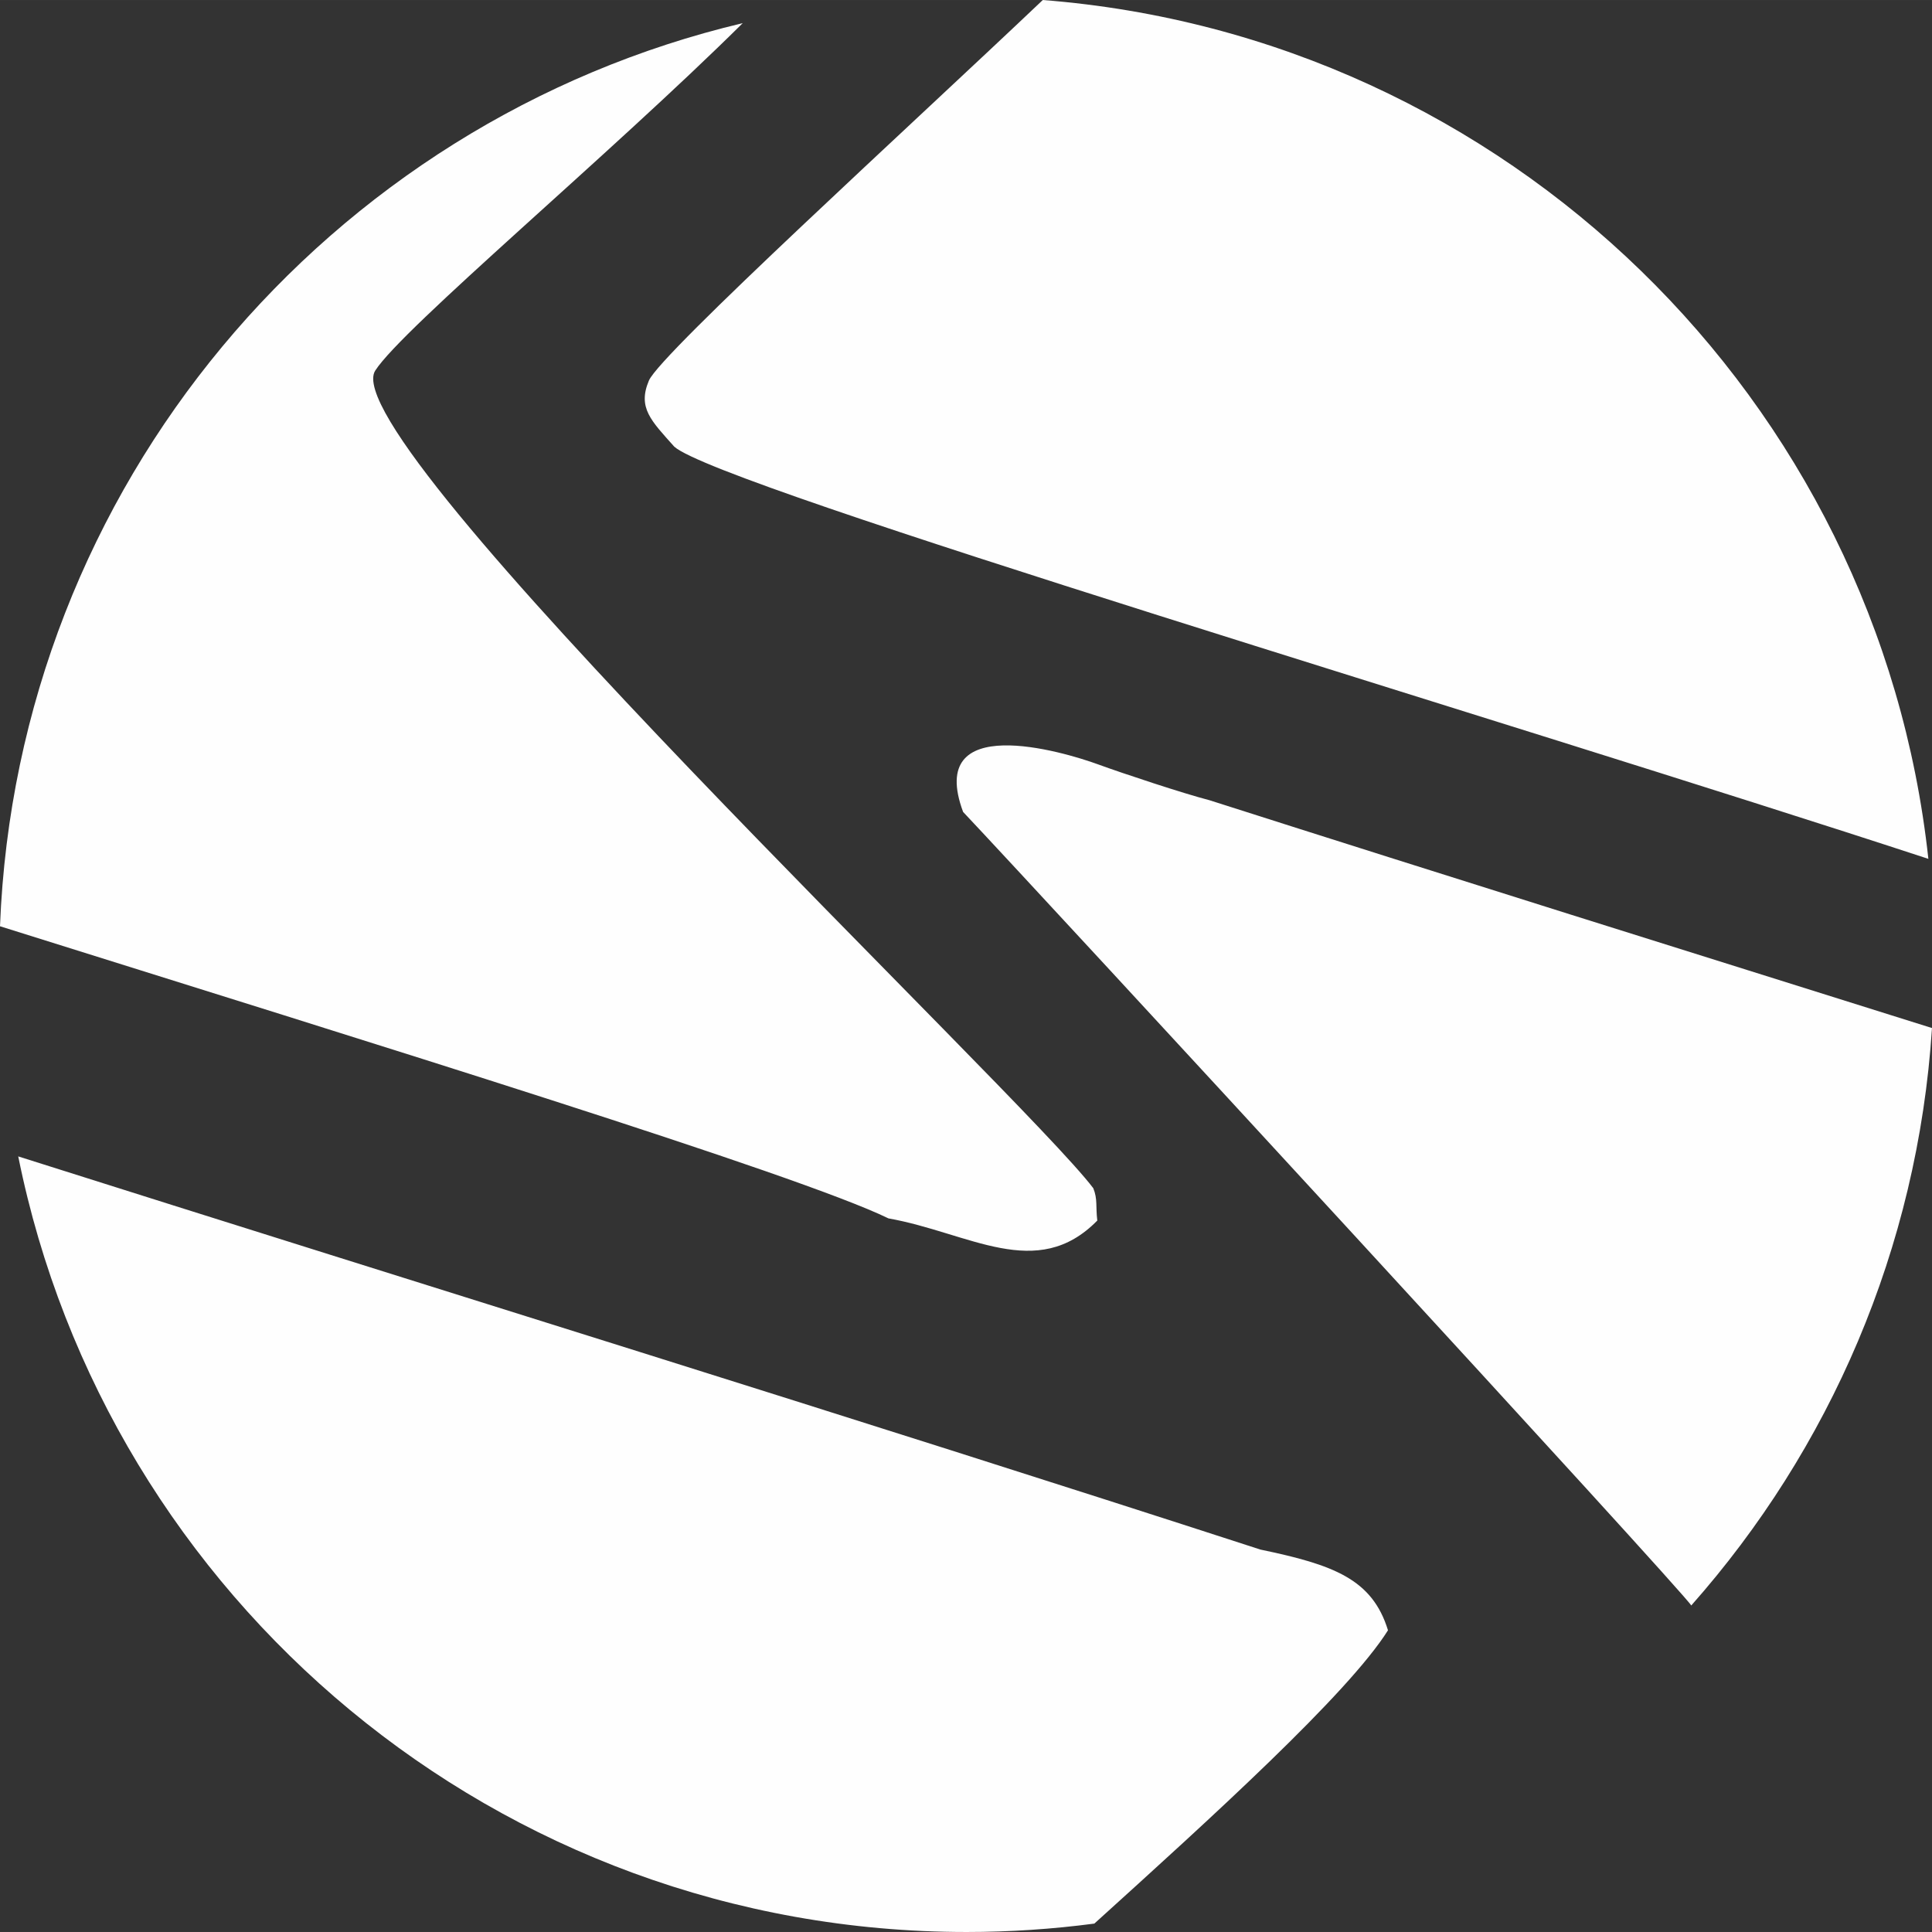
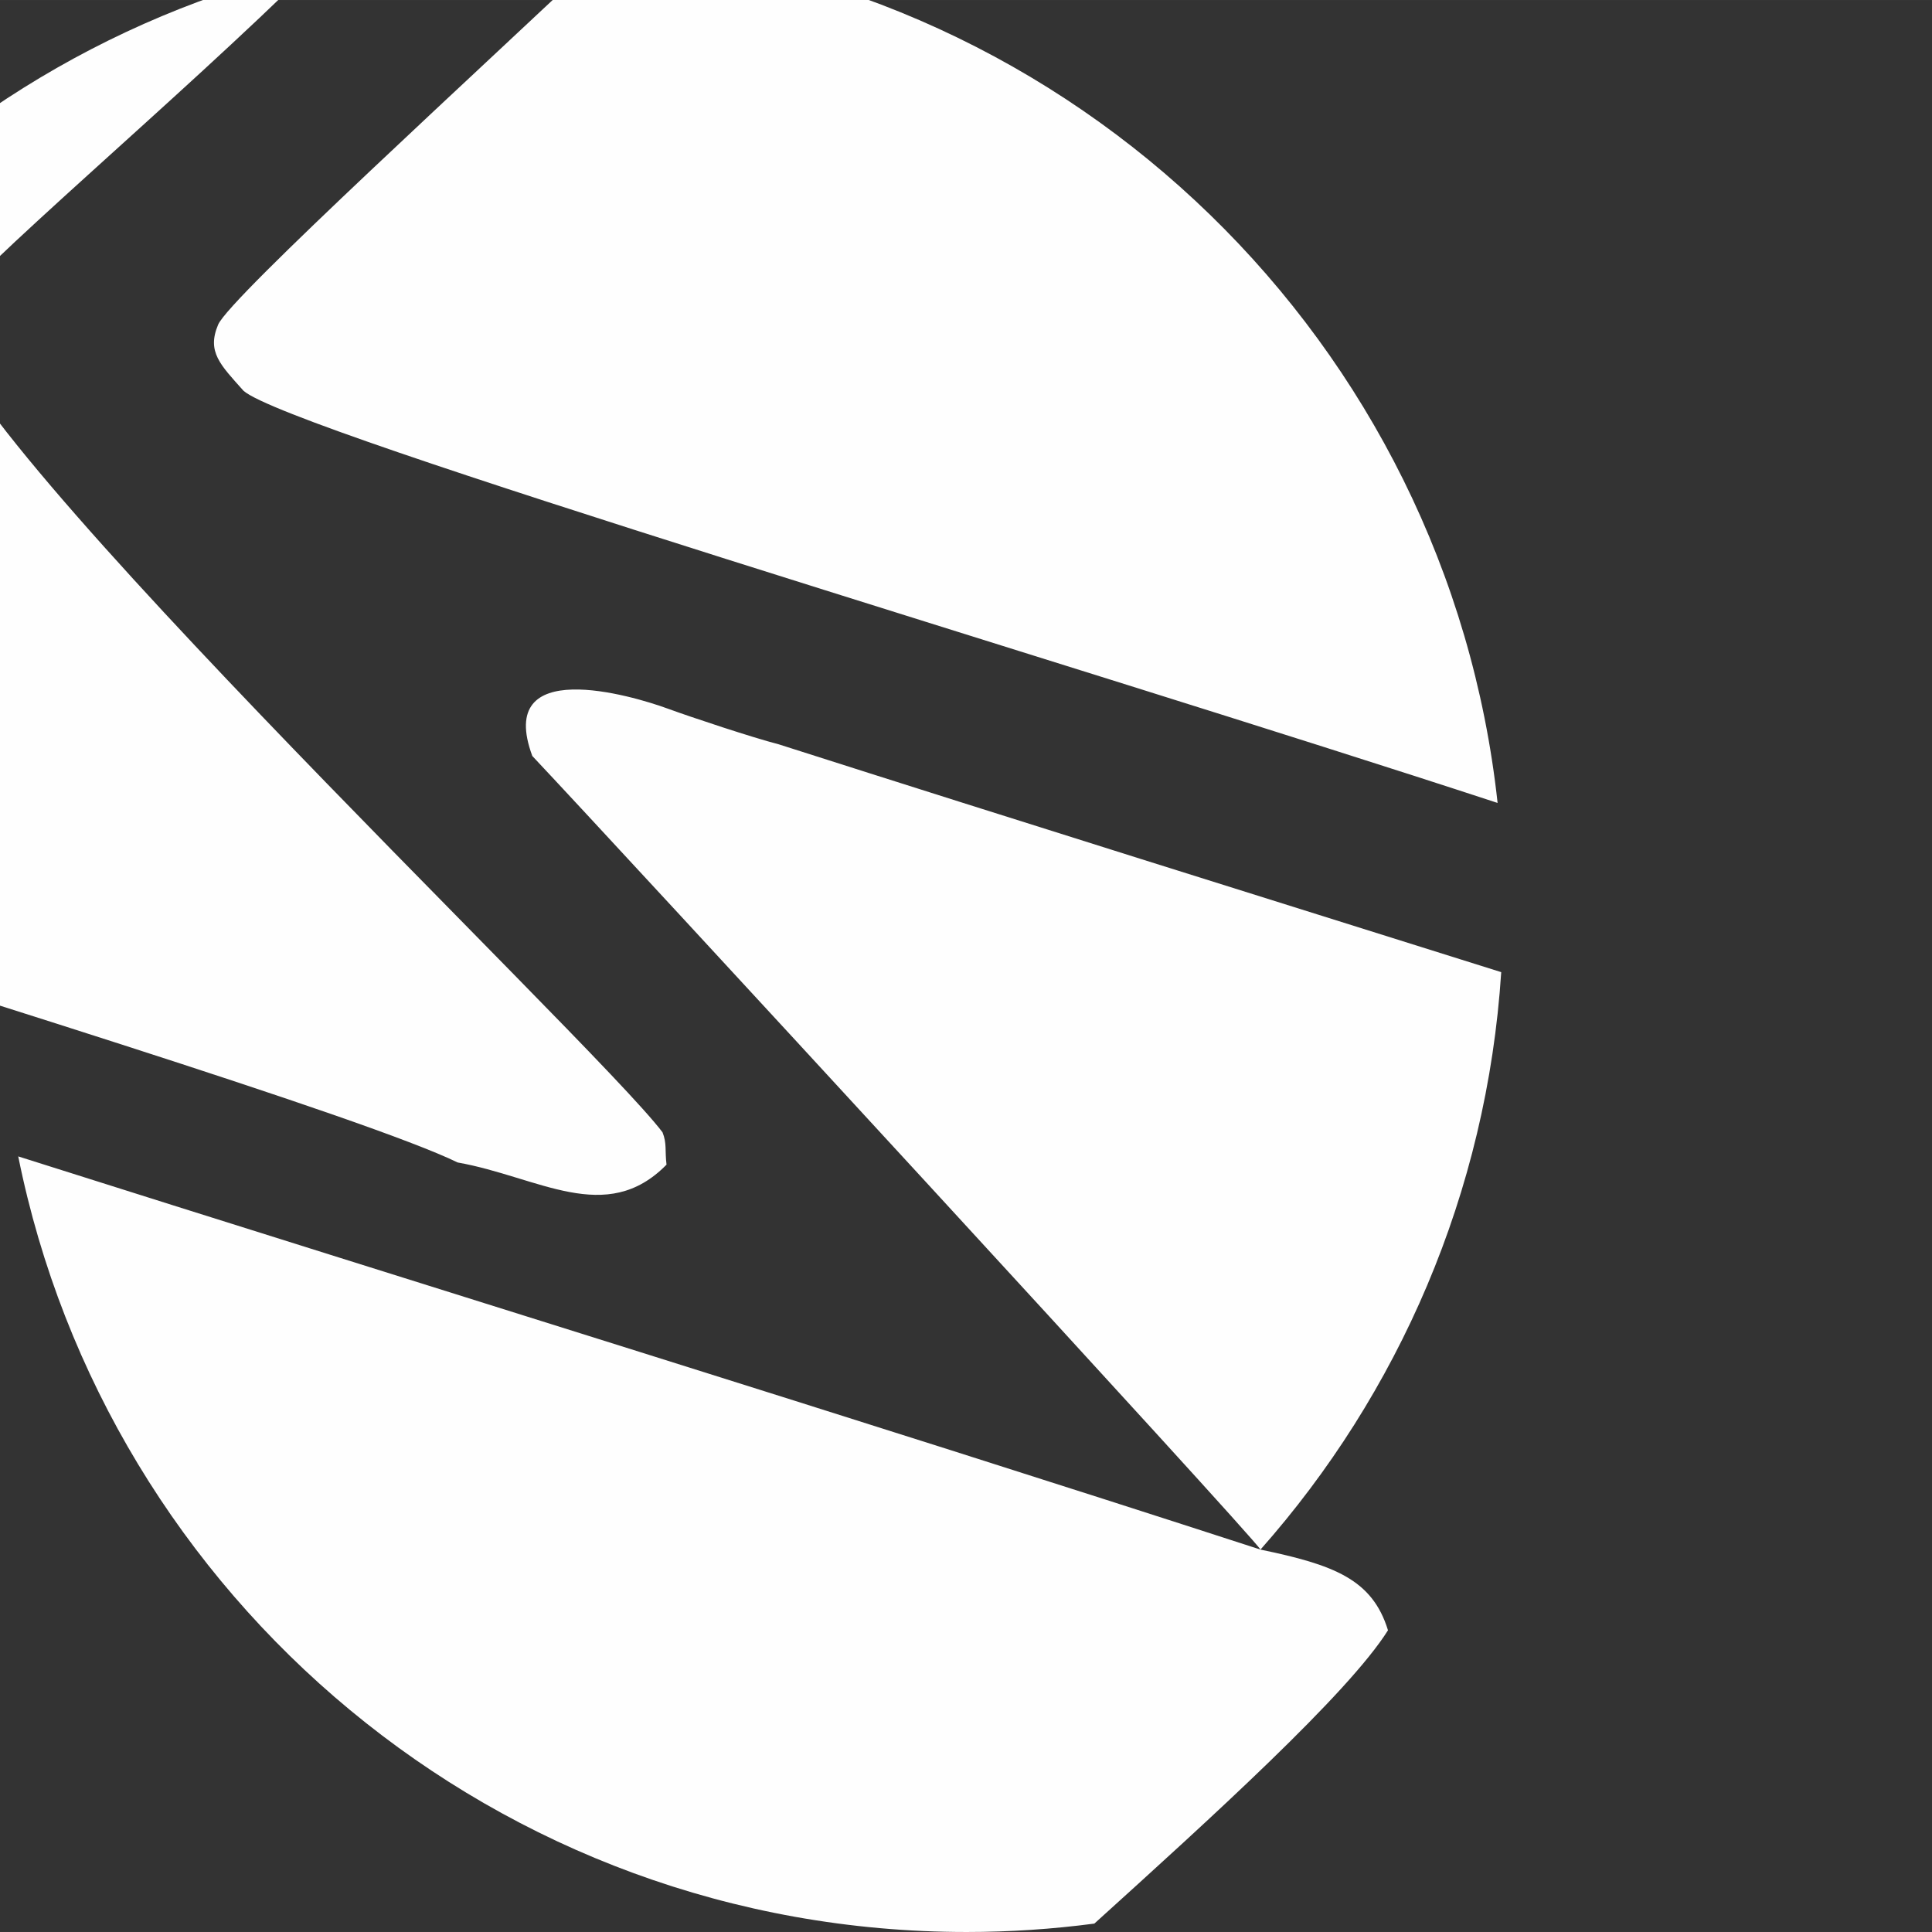
<svg xmlns="http://www.w3.org/2000/svg" xml:space="preserve" width="128px" height="128px" version="1.1" style="shape-rendering:geometricPrecision; text-rendering:geometricPrecision; image-rendering:optimizeQuality; fill-rule:evenodd; clip-rule:evenodd" viewBox="0 0 1272792 1272780">
  <rect x="0" y="0" width="1272792" height="1272780" fill="#333333" stroke="none" />
  <defs>
    <style type="text/css">
   
    .fil0 {fill:#FEFEFE}
   
  </style>
  </defs>
  <g id="Layer_x0020_1">
-     <path class="fil0" d="M830398 1020854c47890,9987 73631,19300 84000,53166 -26250,41808 -117076,124130 -193447,193227 -27528,3630 -55606,5533 -84125,5533 -308724,0 -566163,-219504 -624810,-510956 272784,86466 545913,170608 818382,259030zm283793 36831c-4169,-8065 -426023,-465947 -479710,-522811 -24626,-66412 65387,-39941 89152,-31234 15794,5793 56285,19197 73124,23519 158589,50646 317334,100248 476035,150106 -9442,145533 -67701,277749 -158601,380420zm-624879 -1042449c-87016,86229 -224103,200860 -242087,228874 -29407,45767 426372,476912 473034,538672 2935,7274 1504,12023 2640,21303 -39849,40637 -84401,8016 -137591,-1425 -59462,-28984 -337912,-114810 -585308,-192454 11285,-290016 216312,-530275 489312,-594970zm781088 550564c-281396,-92286 -796816,-245205 -826180,-271534 -15329,-17176 -24294,-25667 -16718,-43568 7564,-17867 174587,-170021 259478,-250698 305497,23785 550518,262953 583420,565800z" />
+     <path class="fil0" d="M830398 1020854c47890,9987 73631,19300 84000,53166 -26250,41808 -117076,124130 -193447,193227 -27528,3630 -55606,5533 -84125,5533 -308724,0 -566163,-219504 -624810,-510956 272784,86466 545913,170608 818382,259030zc-4169,-8065 -426023,-465947 -479710,-522811 -24626,-66412 65387,-39941 89152,-31234 15794,5793 56285,19197 73124,23519 158589,50646 317334,100248 476035,150106 -9442,145533 -67701,277749 -158601,380420zm-624879 -1042449c-87016,86229 -224103,200860 -242087,228874 -29407,45767 426372,476912 473034,538672 2935,7274 1504,12023 2640,21303 -39849,40637 -84401,8016 -137591,-1425 -59462,-28984 -337912,-114810 -585308,-192454 11285,-290016 216312,-530275 489312,-594970zm781088 550564c-281396,-92286 -796816,-245205 -826180,-271534 -15329,-17176 -24294,-25667 -16718,-43568 7564,-17867 174587,-170021 259478,-250698 305497,23785 550518,262953 583420,565800z" />
  </g>
</svg>